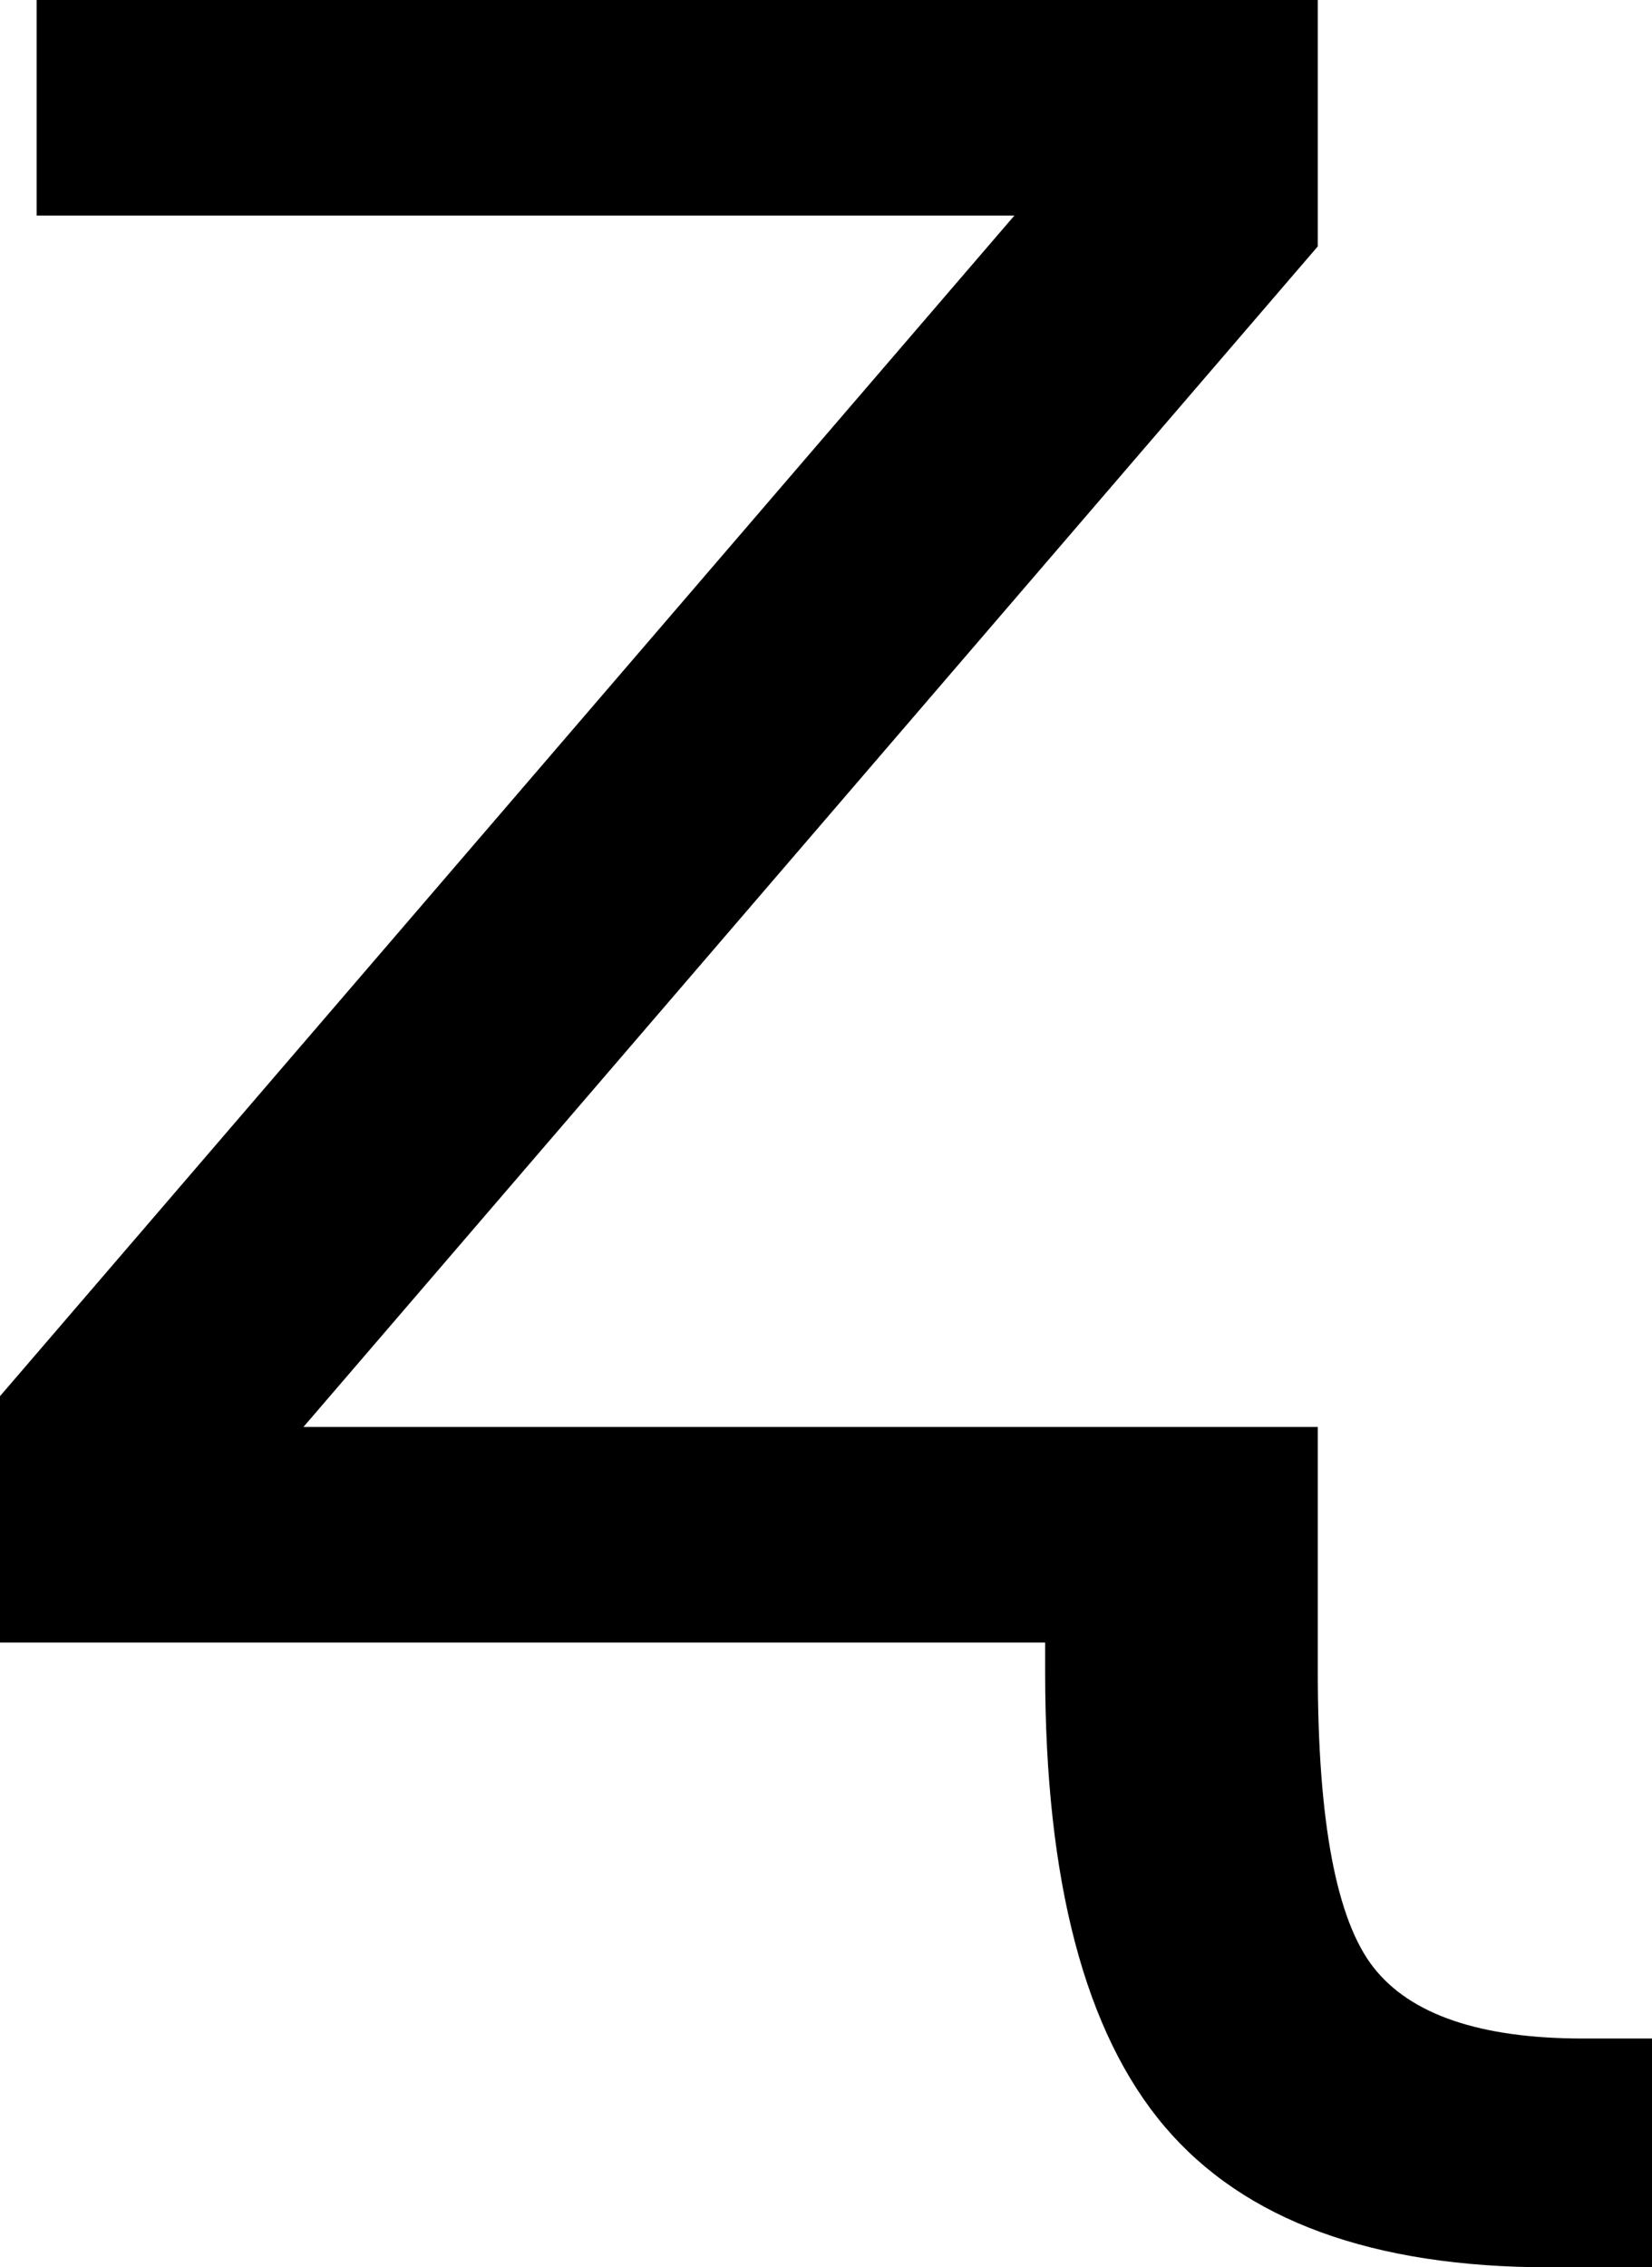
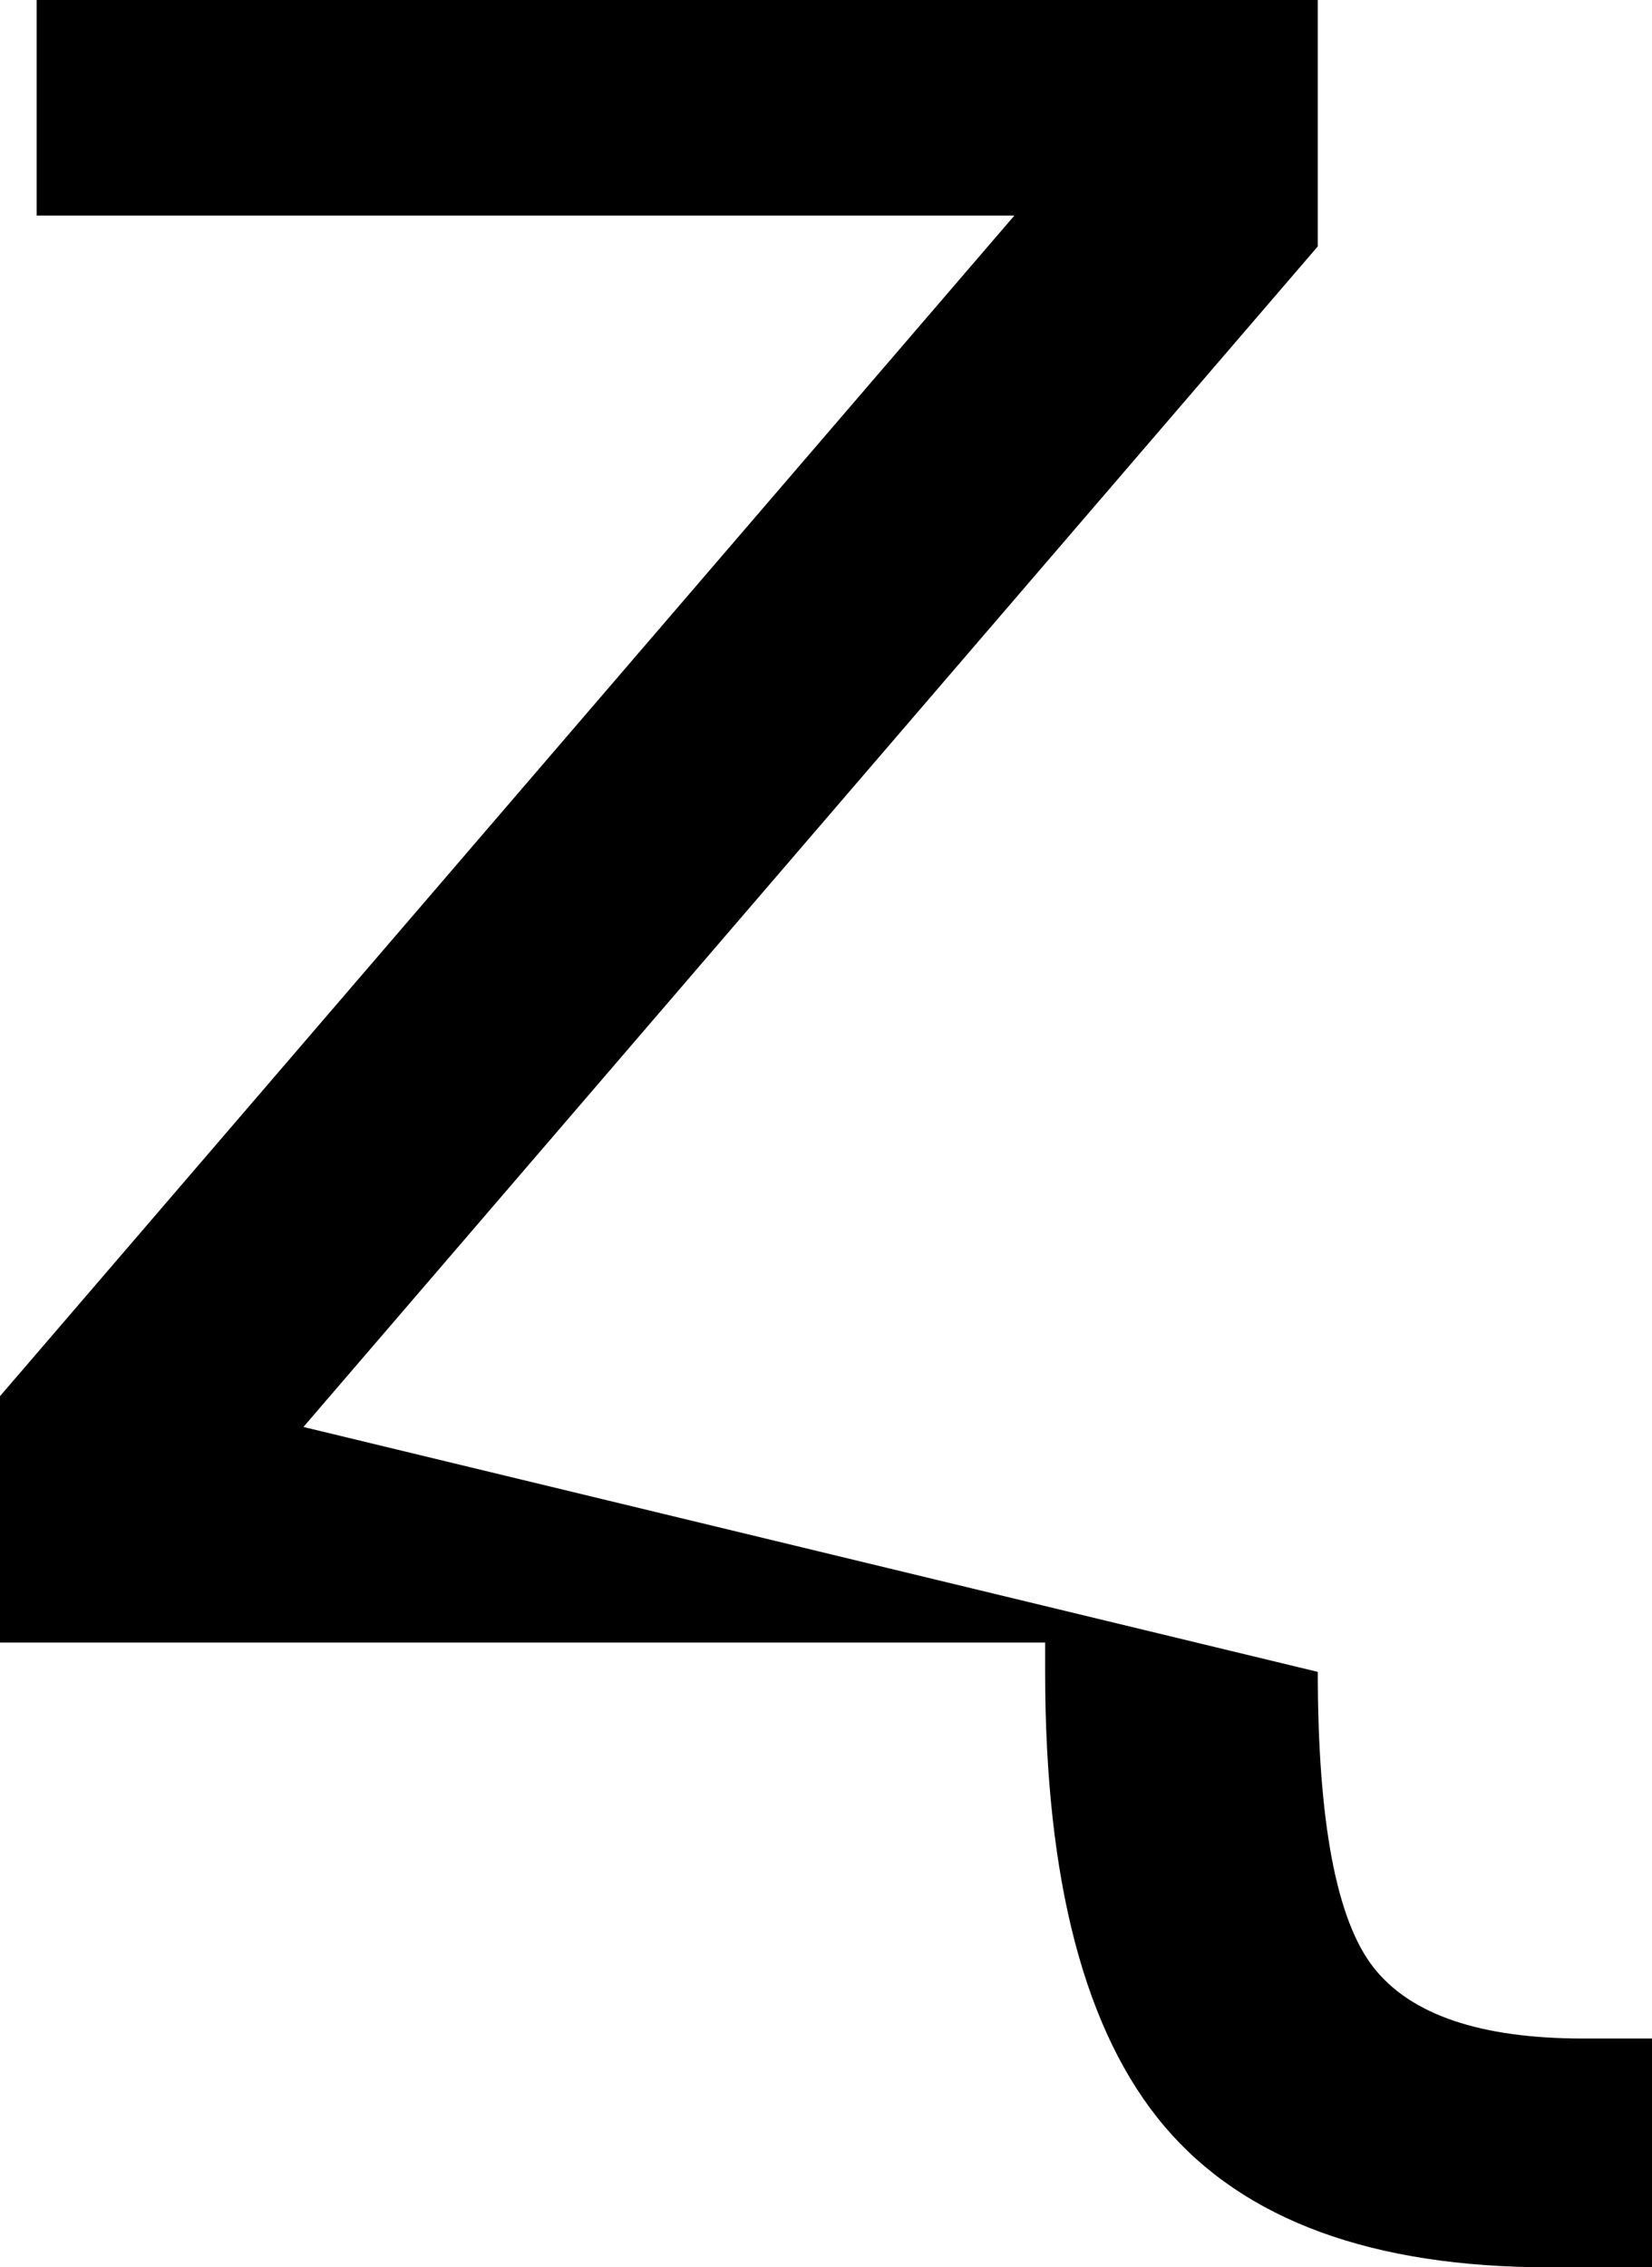
<svg xmlns="http://www.w3.org/2000/svg" xmlns:ns1="http://www.inkscape.org/namespaces/inkscape" xmlns:ns2="http://sodipodi.sourceforge.net/DTD/sodipodi-0.dtd" width="275.146" height="377.441" id="svg2" ns1:label="Pozadí" ns2:version="0.32" ns1:version="0.48.2 r9819" ns2:docname="0x0290.svg" version="1.0" ns1:export-filename="/home/jspitzm/lyx/lyx-devel/lib/images/ipa/unicode-insert_0x0290.png" ns1:export-xdpi="4.7689519" ns1:export-ydpi="4.7689519">
  <defs id="defs1876" />
  <ns2:namedview id="base" pagecolor="#ffffff" bordercolor="#666666" borderopacity="1.0" ns1:pageopacity="0.0" ns1:pageshadow="2" ns1:zoom="0.35" ns1:cx="375" ns1:cy="62.857143" ns1:document-units="px" ns1:current-layer="layer1" ns1:window-width="1280" ns1:window-height="968" ns1:window-x="0" ns1:window-y="0" showgrid="false" ns1:window-maximized="0" />
  <g ns1:label="Vrstva 1" ns1:groupmode="layer" id="layer1" transform="translate(333.311,347.953)">
-     <path transform="translate(-23.367,-155.415)" style="font-size:500px;font-style:normal;font-weight:normal;fill:black;fill-opacity:1;stroke:none;stroke-width:1px;stroke-linecap:butt;stroke-linejoin:miter;stroke-opacity:1;font-family:DejaVu Sans" d="M -303.841,-192.538 L -90.462,-192.538 L -90.462,-151.522 L -259.407,45.011 L -90.462,45.011 L -90.462,85.783 C -90.462,110.685 -87.37,127.083 -81.184,134.977 C -75,142.871 -63.362,146.818 -46.272,146.818 L -34.798,146.818 L -34.798,184.904 L -51.888,184.904 C -81.347,184.904 -102.71,177.091 -115.974,161.466 C -129.24,145.841 -135.872,120.613 -135.872,85.783 L -135.872,80.9 L -309.944,80.9 L -309.944,39.884 L -140.999,-156.649 L -303.841,-156.649 L -303.841,-192.538 z " id="text1870" />
+     <path transform="translate(-23.367,-155.415)" style="font-size:500px;font-style:normal;font-weight:normal;fill:black;fill-opacity:1;stroke:none;stroke-width:1px;stroke-linecap:butt;stroke-linejoin:miter;stroke-opacity:1;font-family:DejaVu Sans" d="M -303.841,-192.538 L -90.462,-192.538 L -90.462,-151.522 L -259.407,45.011 L -90.462,85.783 C -90.462,110.685 -87.37,127.083 -81.184,134.977 C -75,142.871 -63.362,146.818 -46.272,146.818 L -34.798,146.818 L -34.798,184.904 L -51.888,184.904 C -81.347,184.904 -102.71,177.091 -115.974,161.466 C -129.24,145.841 -135.872,120.613 -135.872,85.783 L -135.872,80.9 L -309.944,80.9 L -309.944,39.884 L -140.999,-156.649 L -303.841,-156.649 L -303.841,-192.538 z " id="text1870" />
  </g>
</svg>